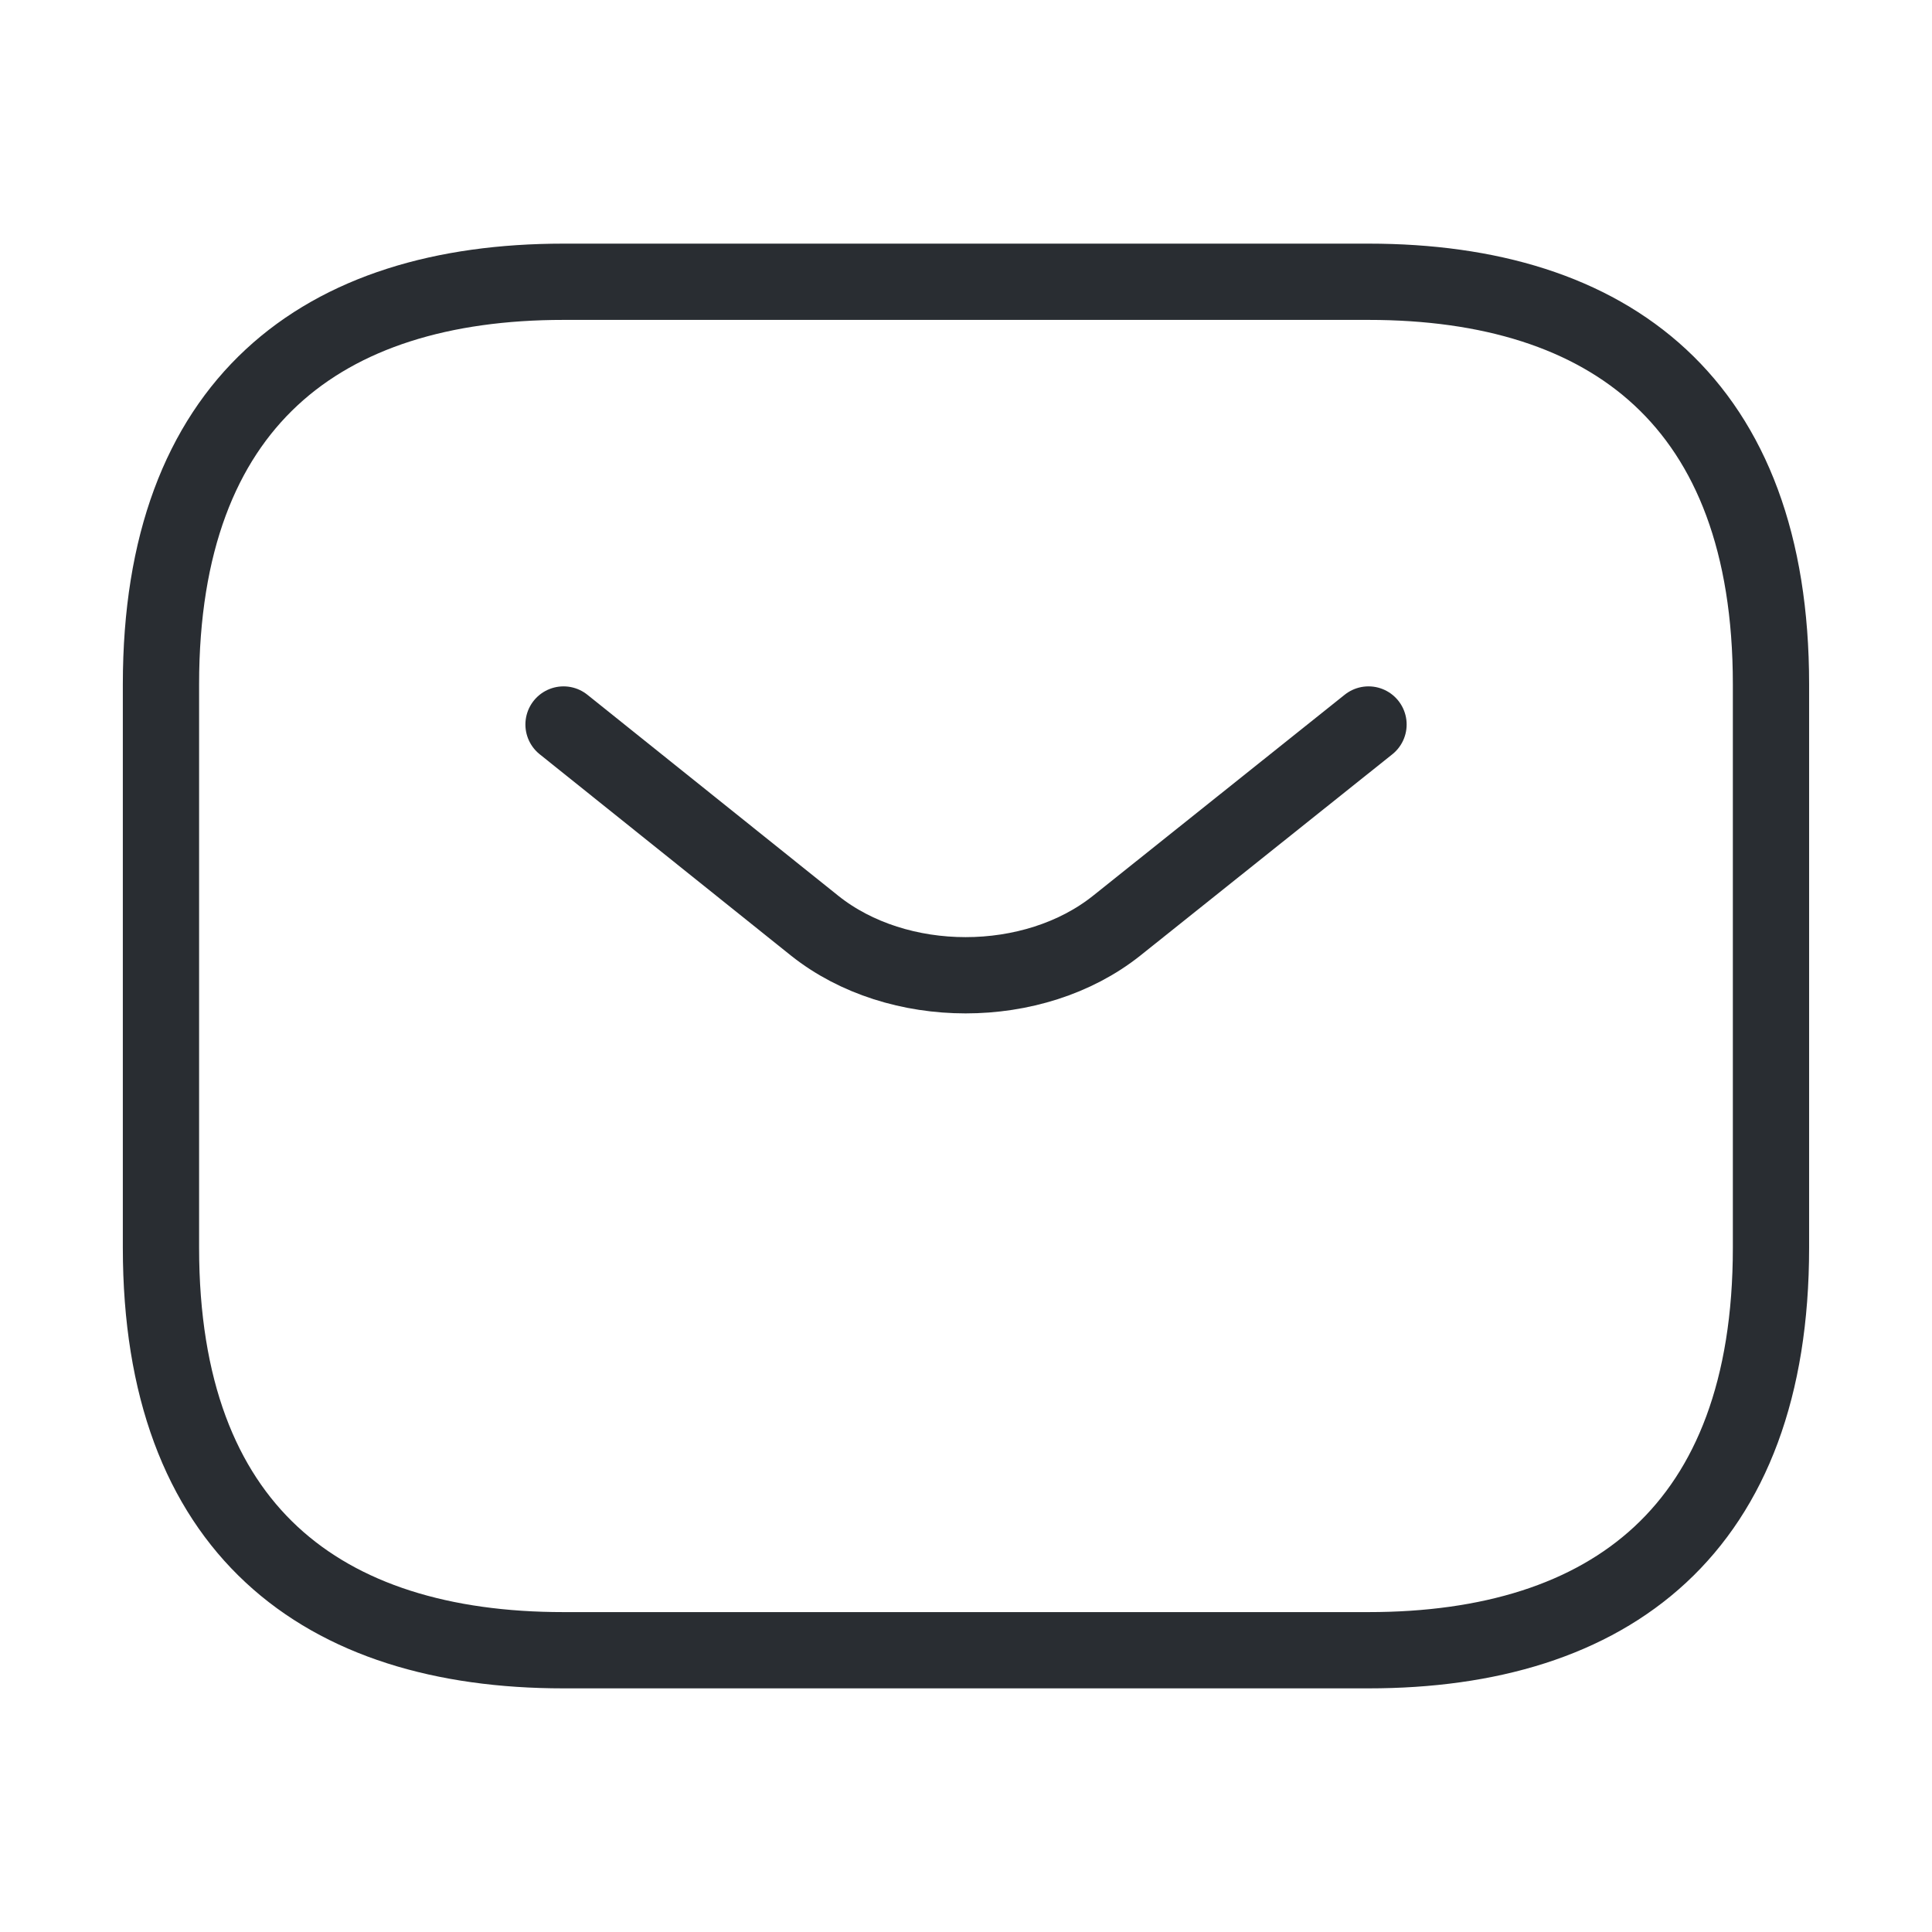
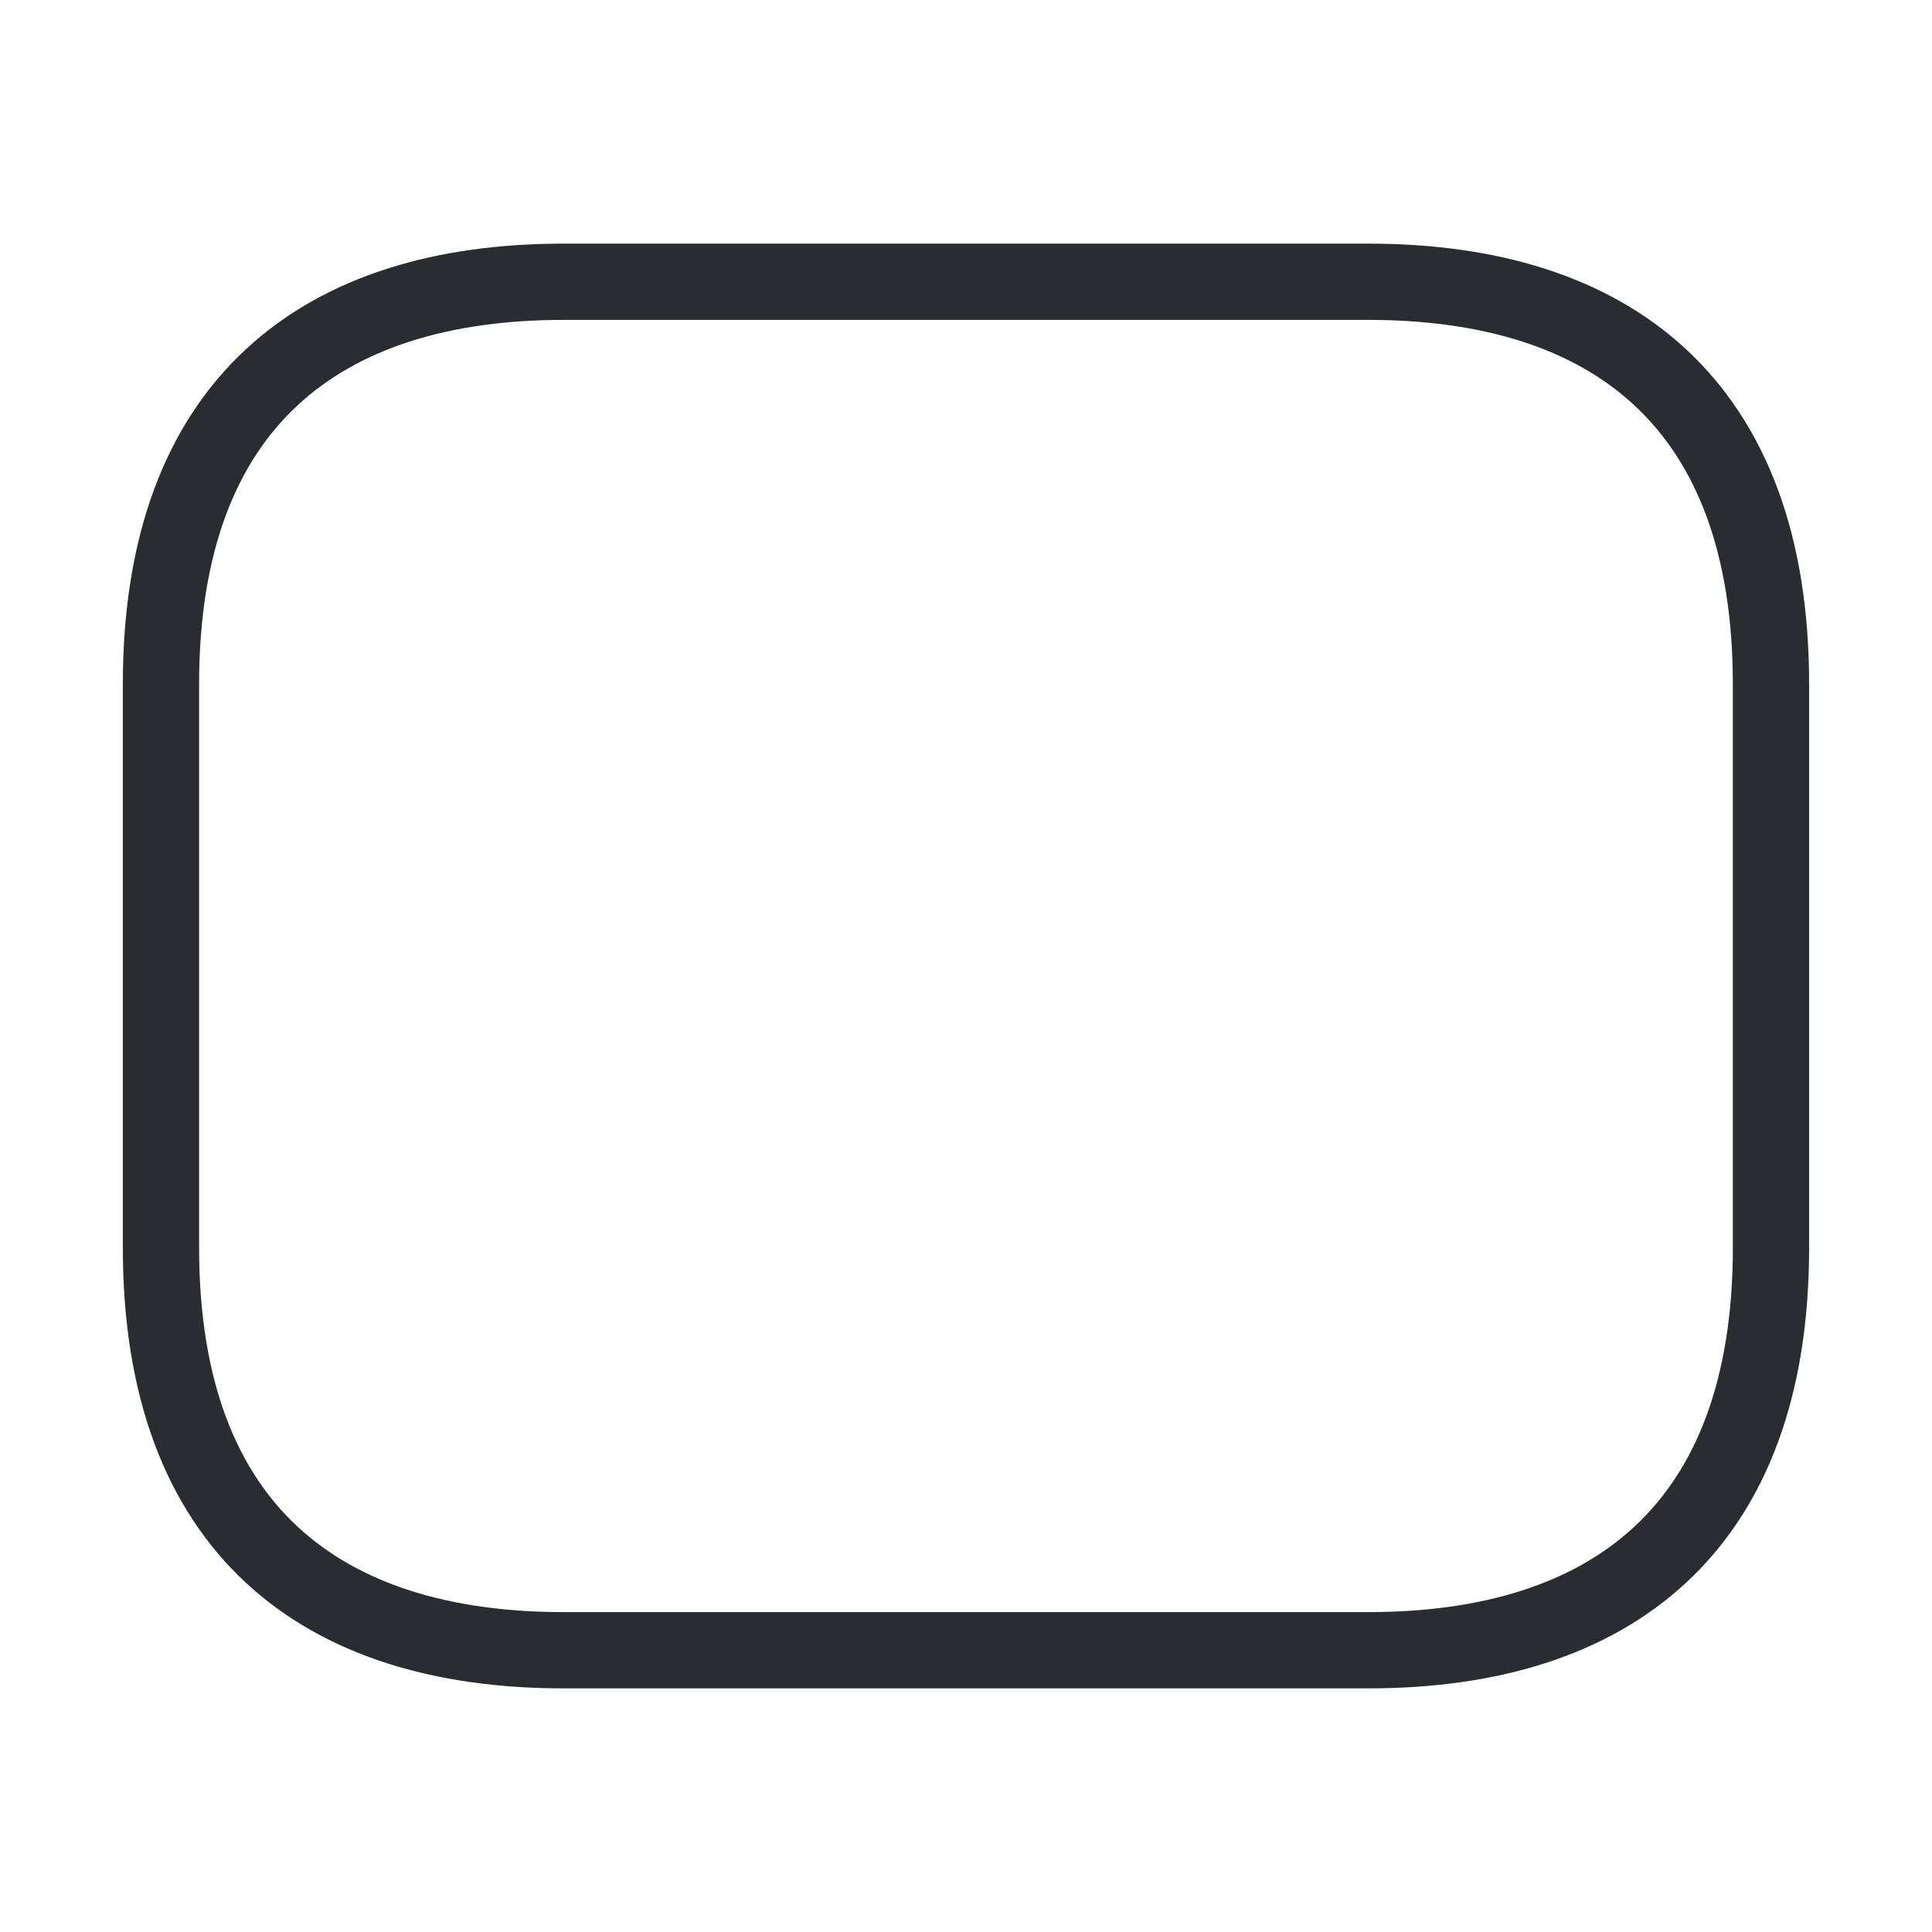
<svg xmlns="http://www.w3.org/2000/svg" width="38" height="38" viewBox="0 0 38 38" fill="none">
  <path d="M26.916 32.458H11.083C6.333 32.458 3.166 30.083 3.166 24.541V13.458C3.166 7.917 6.333 5.542 11.083 5.542H26.916C31.666 5.542 34.833 7.917 34.833 13.458V24.541C34.833 30.083 31.666 32.458 26.916 32.458Z" stroke="#292D32" stroke-width="1.5" stroke-miterlimit="10" stroke-linecap="round" stroke-linejoin="round" />
-   <path d="M26.917 14.25L21.962 18.208C20.331 19.507 17.655 19.507 16.024 18.208L11.084 14.25" stroke="#292D32" stroke-width="1.5" stroke-miterlimit="10" stroke-linecap="round" stroke-linejoin="round" />
</svg>